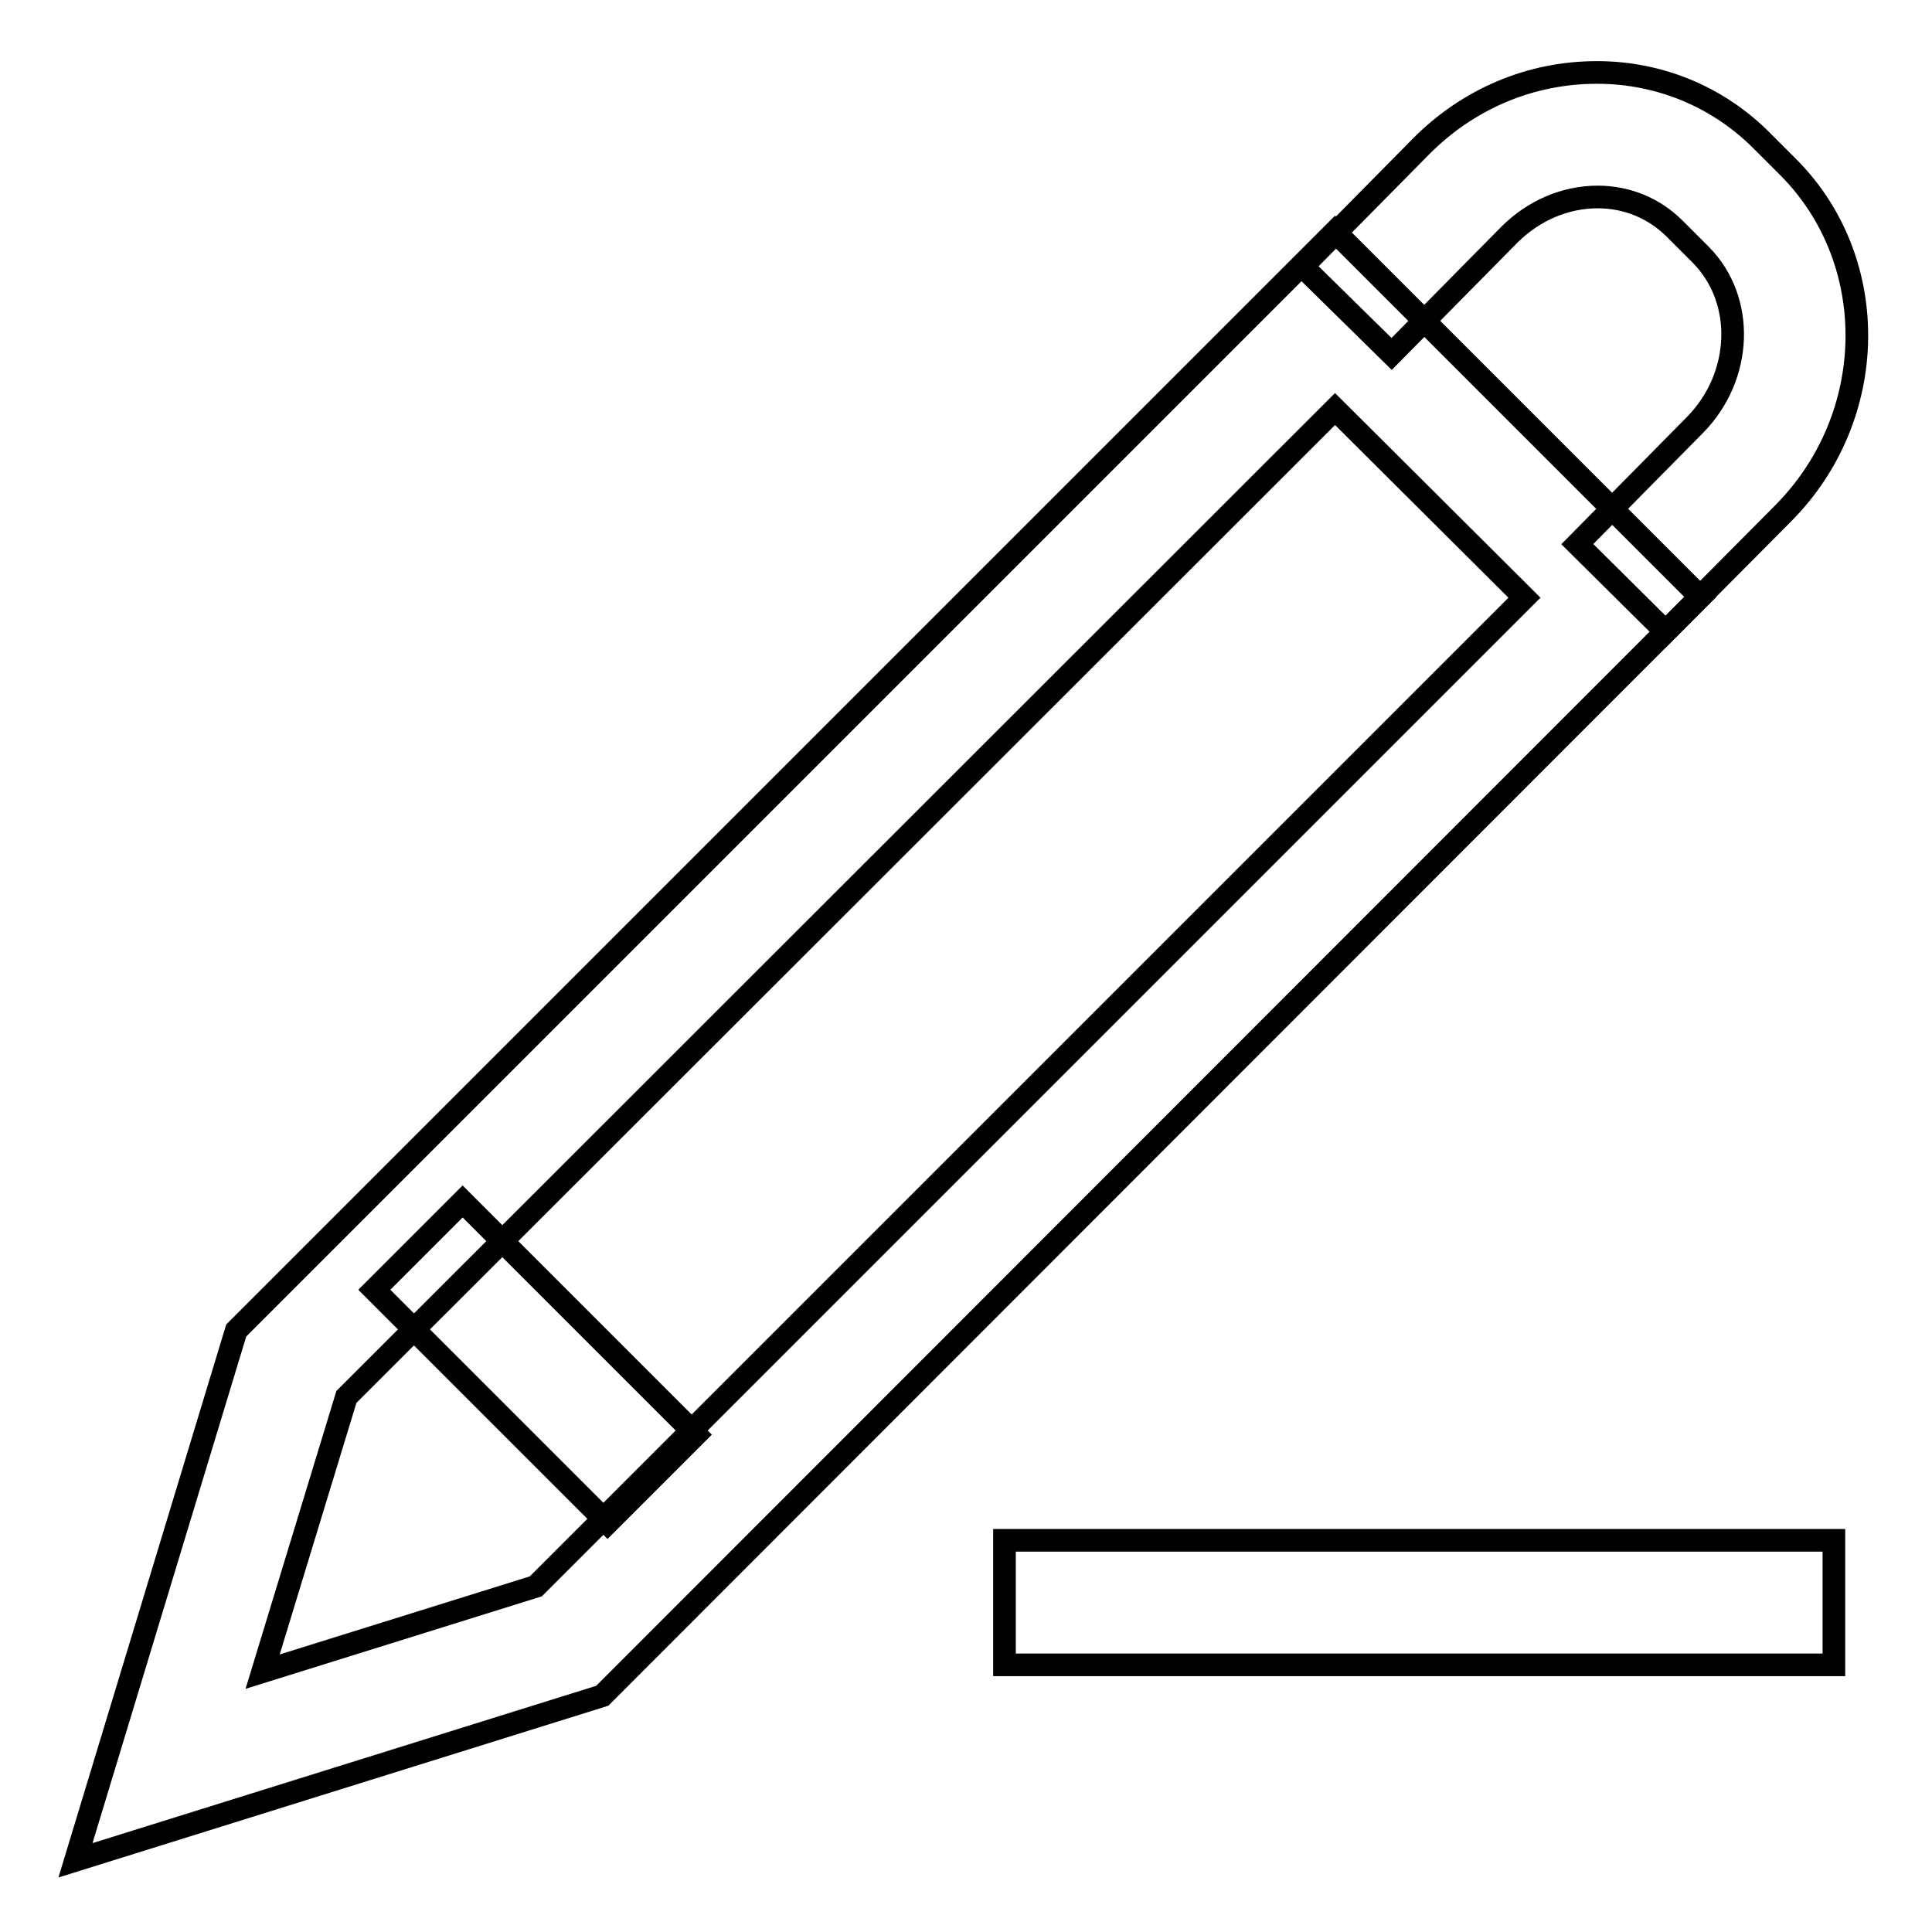
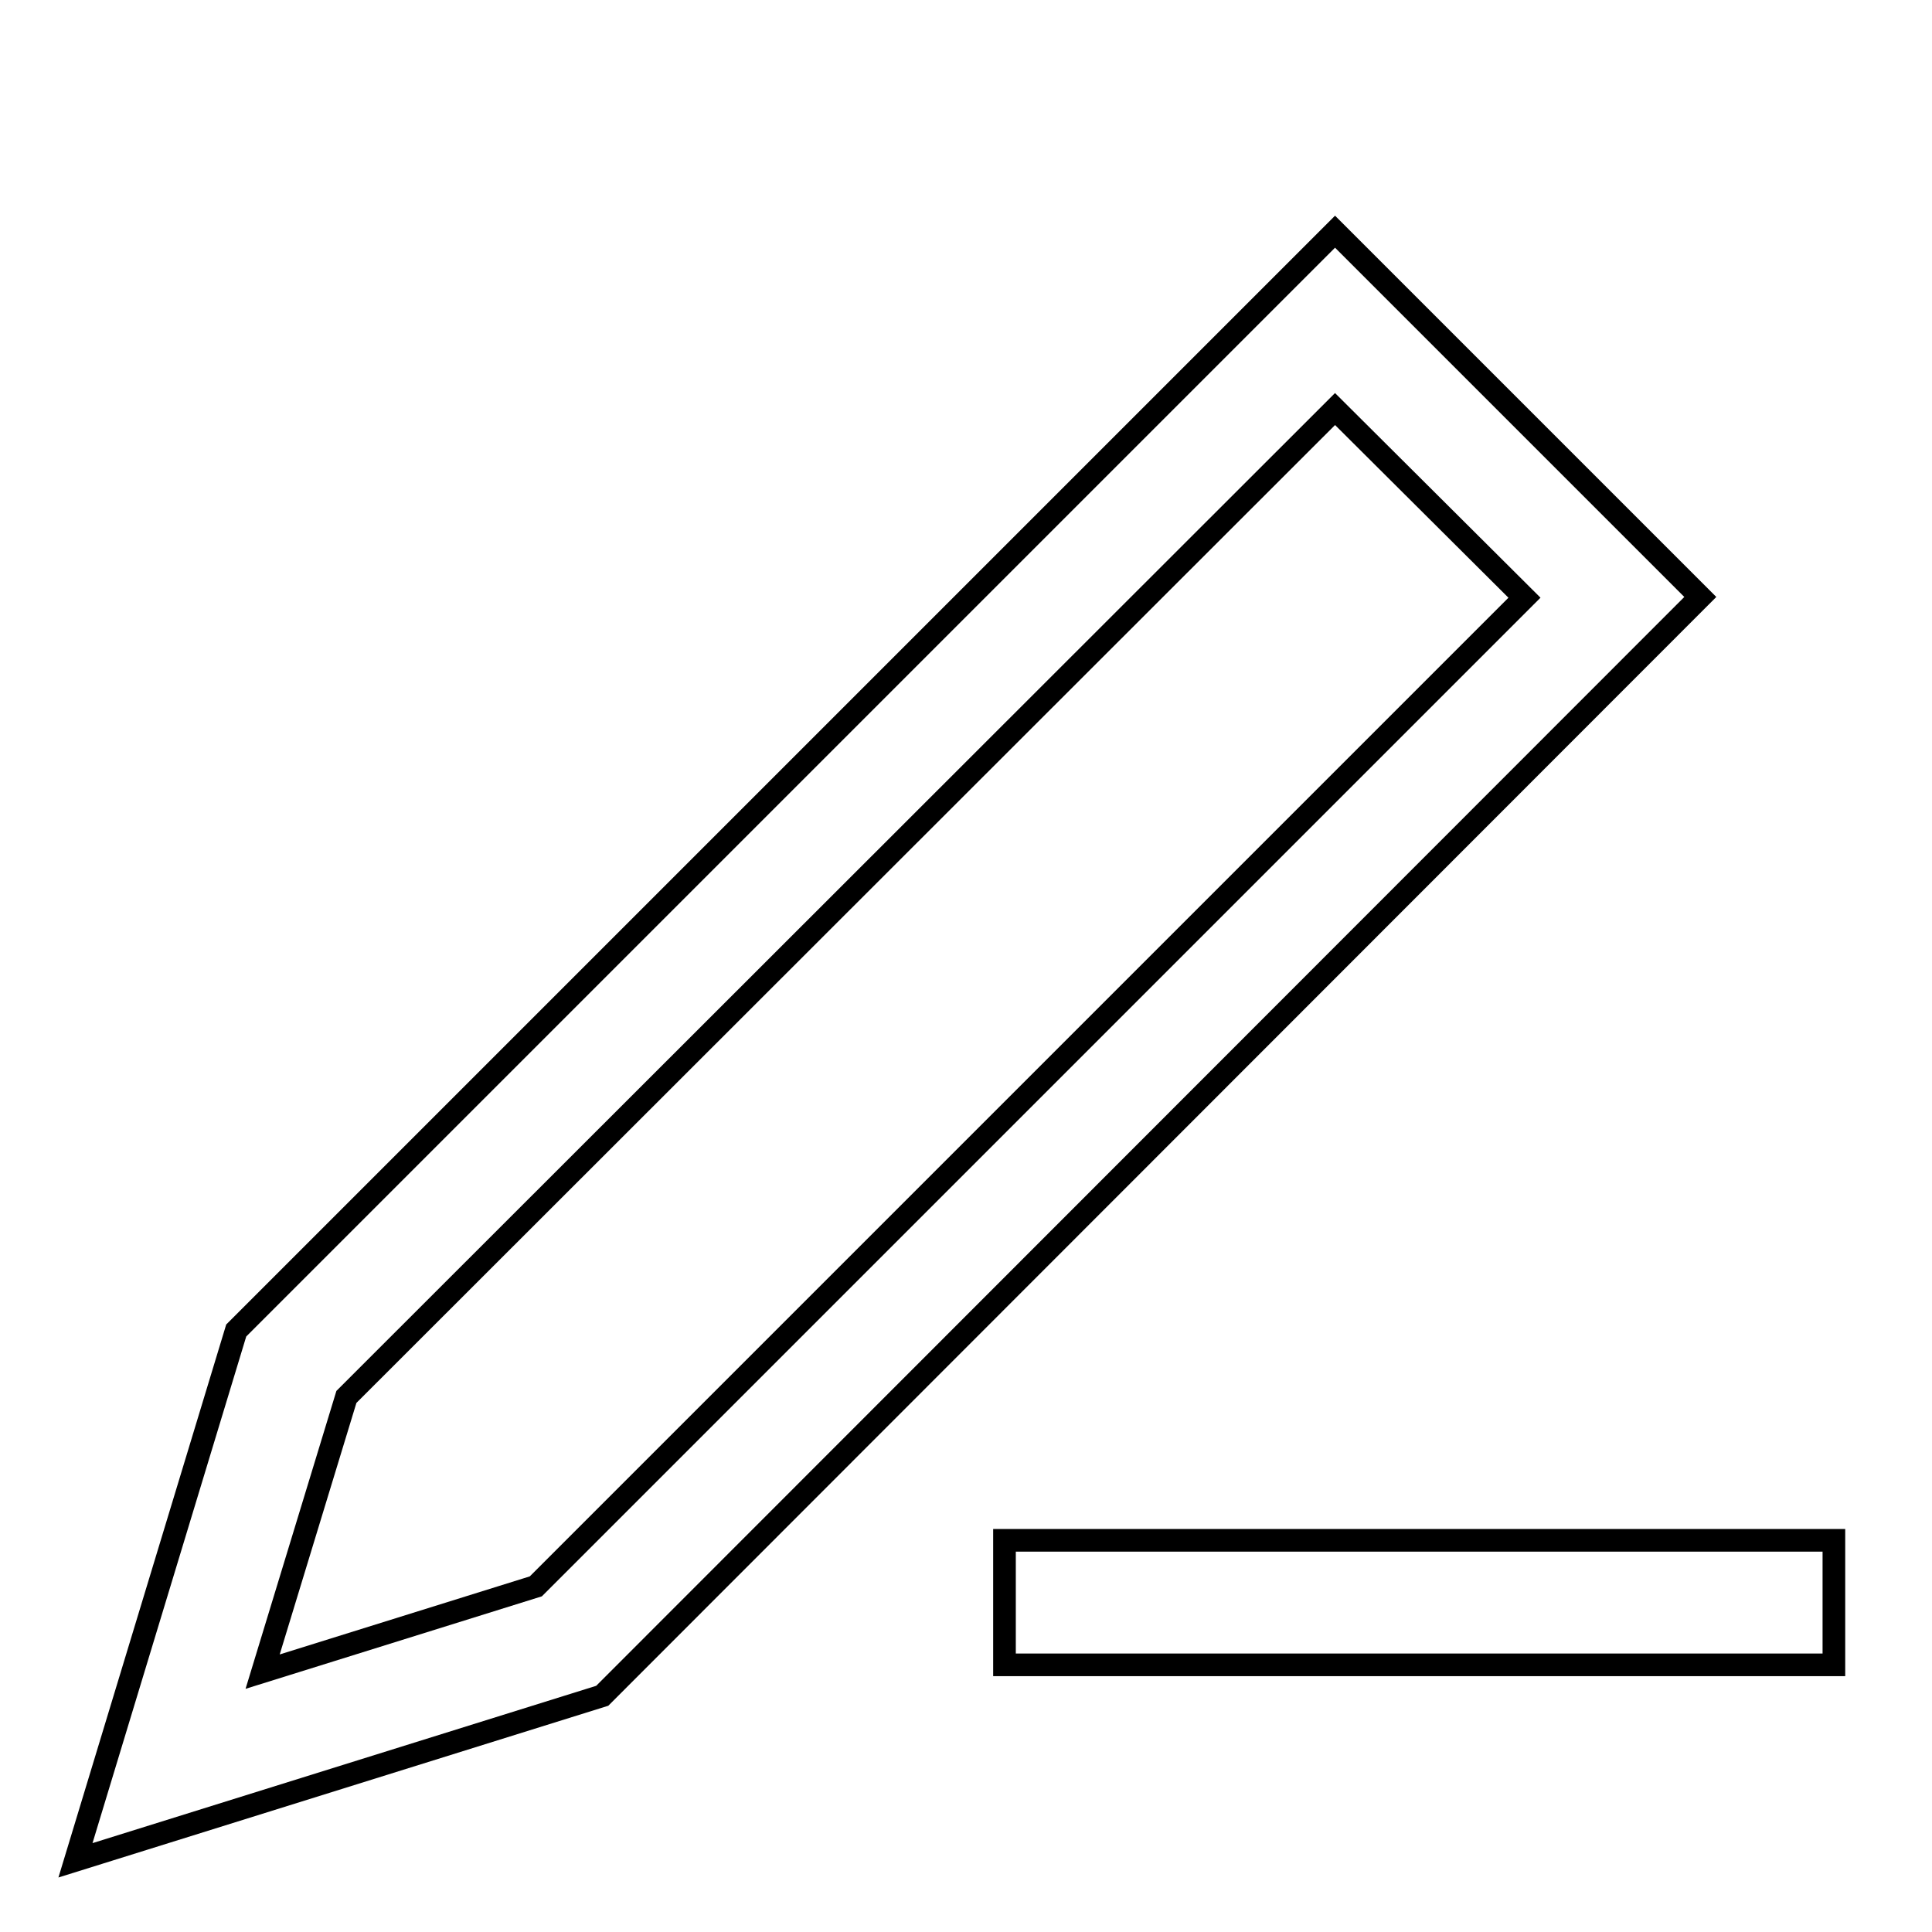
<svg xmlns="http://www.w3.org/2000/svg" version="1.1" x="0px" y="0px" viewBox="0 0 256 256" enable-background="new 0 0 256 256" xml:space="preserve">
  <g>
    <g>
      <path stroke-width="3" fill-opacity="0" stroke="#000000" d="M133.1,204.1H243v16.5H133.1V204.1L133.1,204.1z" />
-       <path stroke-width="3" fill-opacity="0" stroke="#000000" d="M220.7,83.7L209,72.1l15.6-15.8c6.3-6.4,6.7-16.5,0.8-22.5l-3.5-3.5c-2.7-2.7-6.3-4.2-10.2-4.2c-4.3,0-8.5,1.8-11.7,5l-15.6,15.8l-11.8-11.6l15.6-15.8c6.3-6.4,14.6-9.9,23.4-9.9l0,0c8.4,0,16.2,3.3,22,9.2l3.5,3.5c12.2,12.4,11.9,32.9-0.8,45.7L220.7,83.7z" />
-       <path stroke-width="3" fill-opacity="0" stroke="#000000" d="M61.3,159.2l30.9,30.9l-11.7,11.7l-30.9-30.9L61.3,159.2z" />
-       <path stroke-width="3" fill-opacity="0" stroke="#000000" d="M10,246.5l21.3-70.2l1.5-1.5L176.9,30.7l48.4,48.4L79.8,224.7L10,246.5z M45.9,185.1l-11.1,36.4L71,210.2l131-131l-25.1-25L45.9,185.1z" />
+       <path stroke-width="3" fill-opacity="0" stroke="#000000" d="M10,246.5l21.3-70.2L176.9,30.7l48.4,48.4L79.8,224.7L10,246.5z M45.9,185.1l-11.1,36.4L71,210.2l131-131l-25.1-25L45.9,185.1z" />
    </g>
  </g>
</svg>